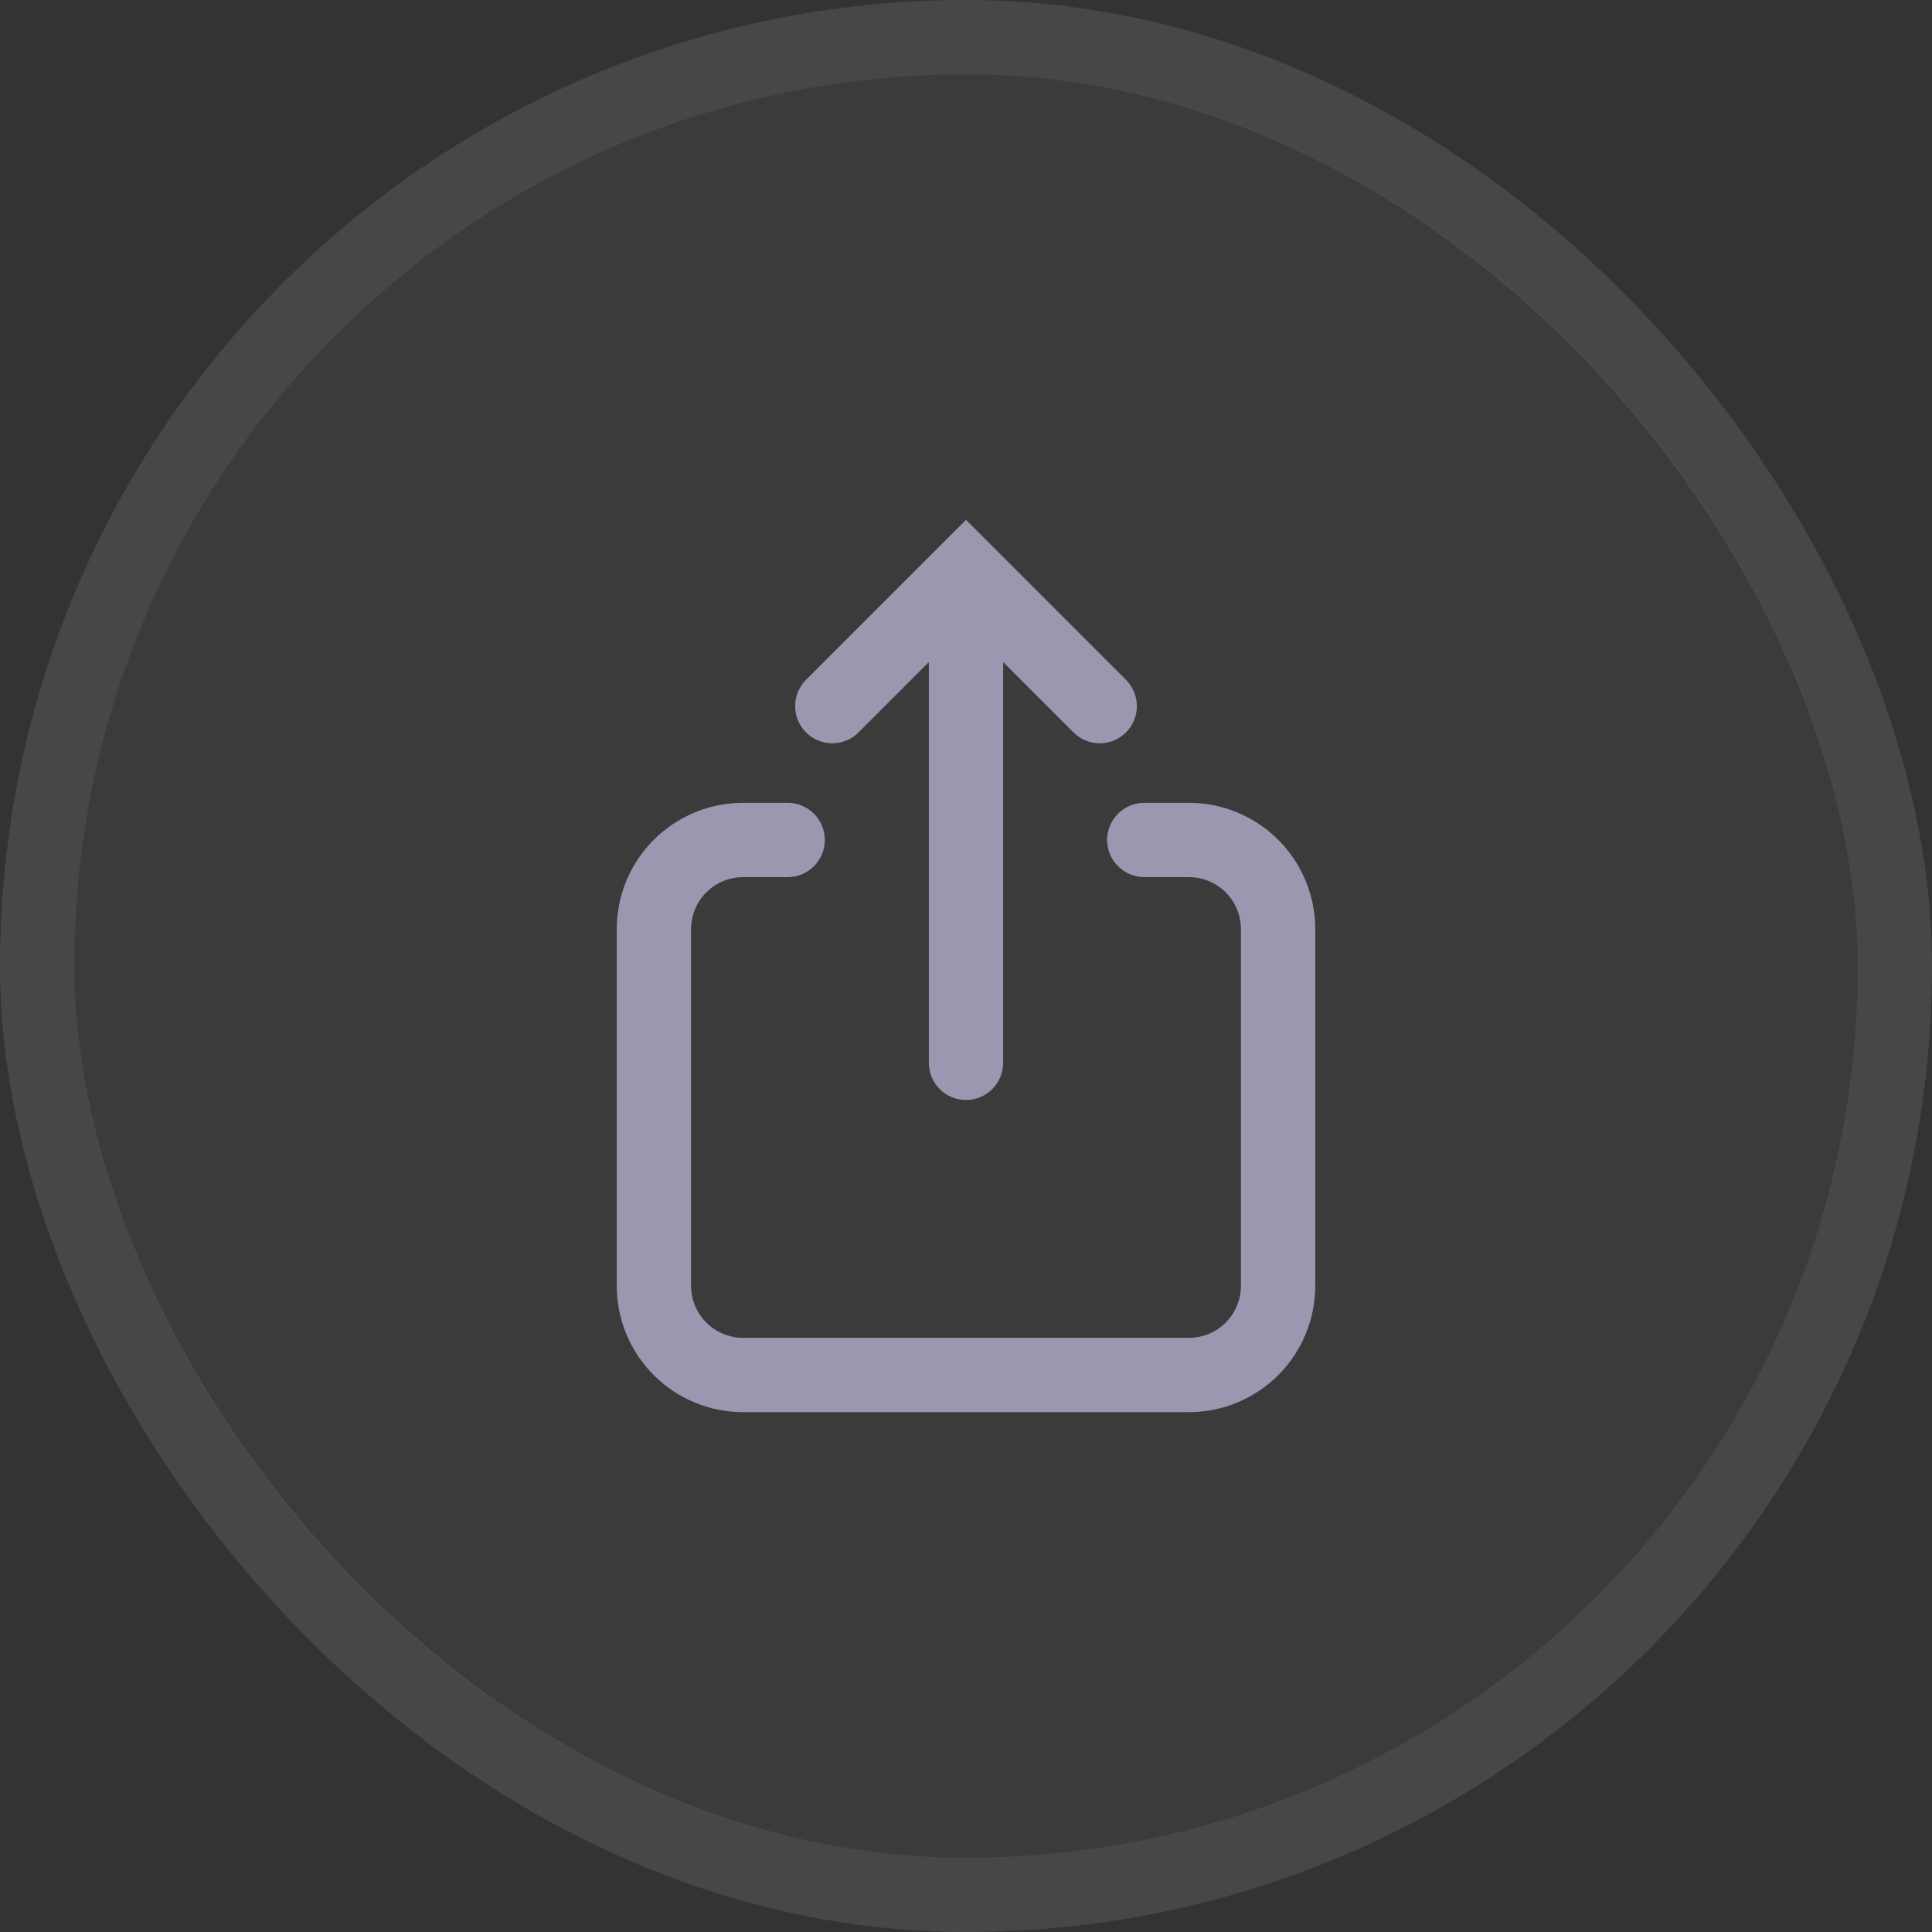
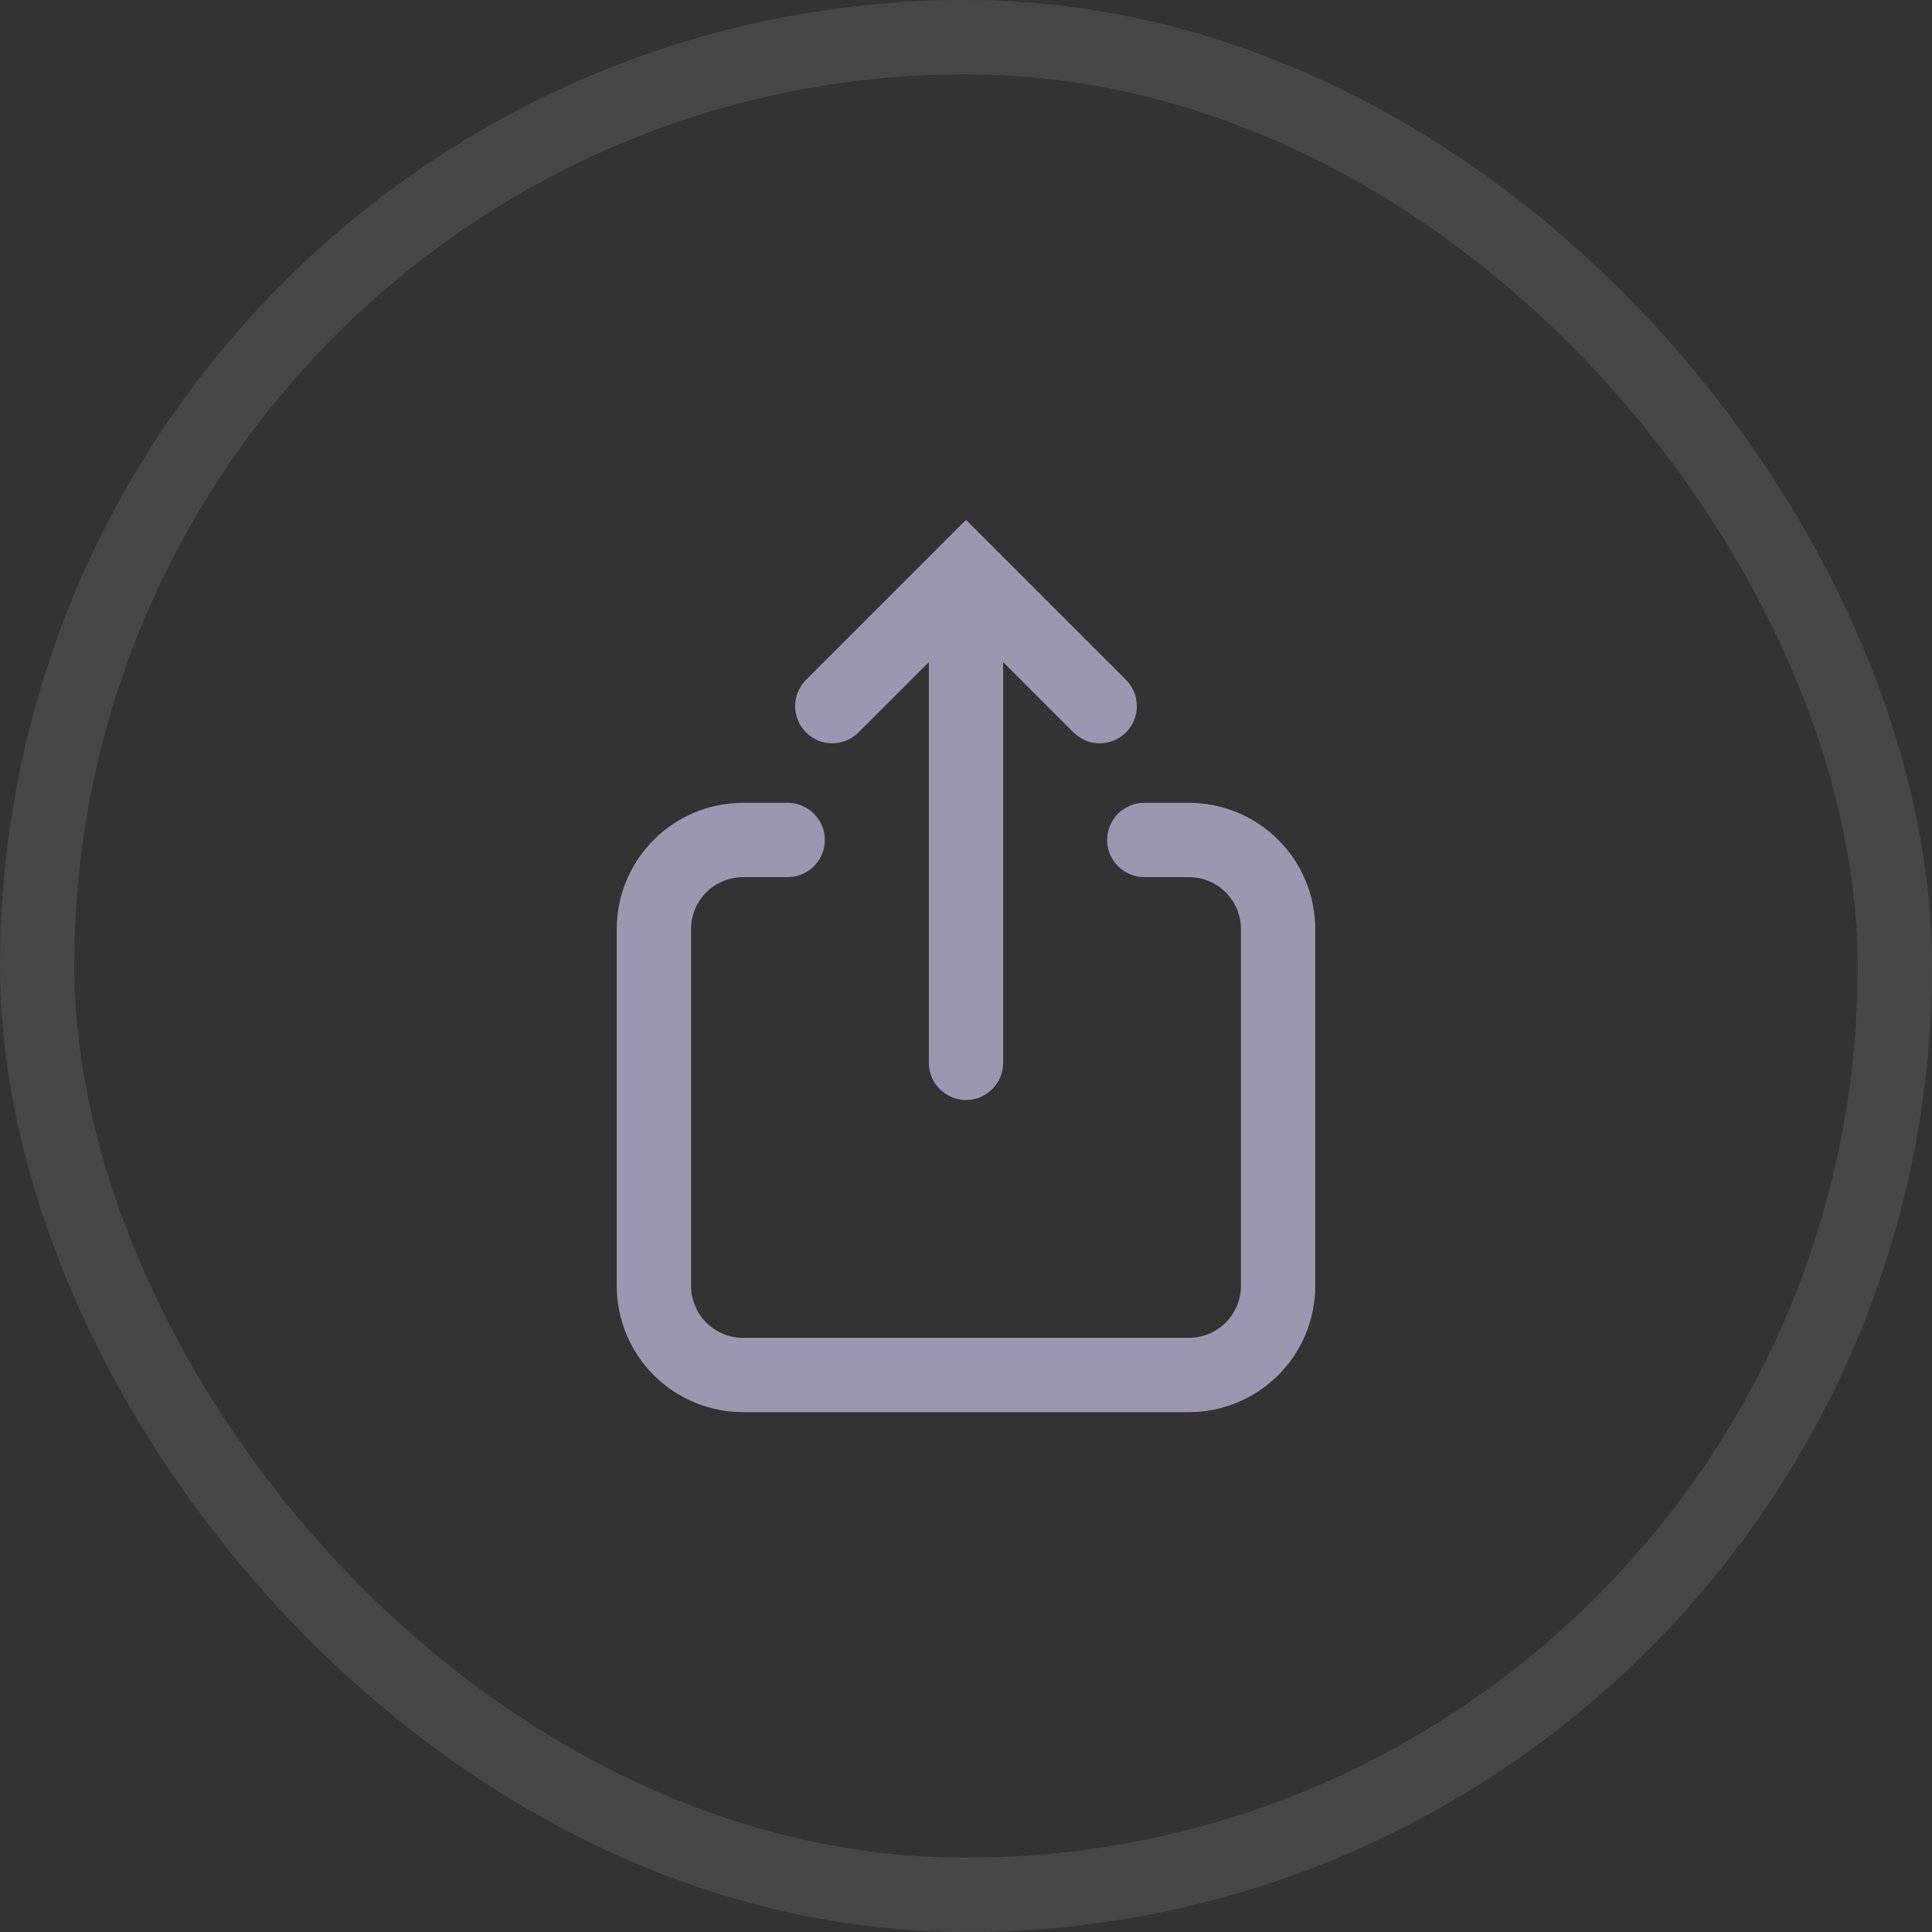
<svg xmlns="http://www.w3.org/2000/svg" fill="none" height="100%" overflow="visible" preserveAspectRatio="none" style="display: block;" viewBox="0 0 26 26" width="100%">
  <rect x="0" y="0" width="26" height="26" fill="#333333" stroke="none" />
  <g id="button_dot">
-     <rect fill="white" fill-opacity="0.04" height="24" rx="12" width="24" x="1" y="1" />
    <rect height="25" rx="12.5" stroke="white" stroke-opacity="0.1" width="25" x="0.5" y="0.5" />
    <path d="M10.6 10.804C10.876 10.804 11.1 11.028 11.1 11.304C11.1 11.58 10.876 11.804 10.6 11.804H10C9.815 11.804 9.636 11.878 9.505 12.009C9.374 12.14 9.3 12.318 9.3 12.504V17.304C9.3 17.489 9.374 17.668 9.505 17.799C9.636 17.93 9.815 18.004 10 18.004H16C16.185 18.004 16.364 17.93 16.495 17.799C16.626 17.668 16.7 17.489 16.7 17.304V12.504C16.7 12.318 16.626 12.14 16.495 12.009C16.364 11.878 16.186 11.804 16 11.804H15.399C15.124 11.803 14.899 11.579 14.899 11.304C14.899 11.028 15.124 10.804 15.399 10.804H16C16.451 10.804 16.883 10.983 17.202 11.302C17.521 11.621 17.7 12.053 17.7 12.504V17.304C17.7 17.755 17.521 18.187 17.202 18.506C16.883 18.824 16.451 19.004 16 19.004H10C9.549 19.004 9.117 18.825 8.798 18.506C8.479 18.187 8.3 17.755 8.3 17.304V12.504C8.3 12.053 8.479 11.62 8.798 11.302C9.117 10.983 9.549 10.804 10 10.804H10.6ZM15.153 9.149C15.348 9.345 15.348 9.661 15.153 9.856C14.958 10.052 14.642 10.052 14.446 9.856L13.5 8.91V14.303C13.5 14.579 13.276 14.803 13 14.803C12.724 14.803 12.5 14.579 12.5 14.303V8.91L11.554 9.856C11.358 10.052 11.042 10.052 10.847 9.856C10.652 9.661 10.652 9.345 10.847 9.149L13 6.996L15.153 9.149Z" fill="#9D96B0" id="share" />
  </g>
</svg>